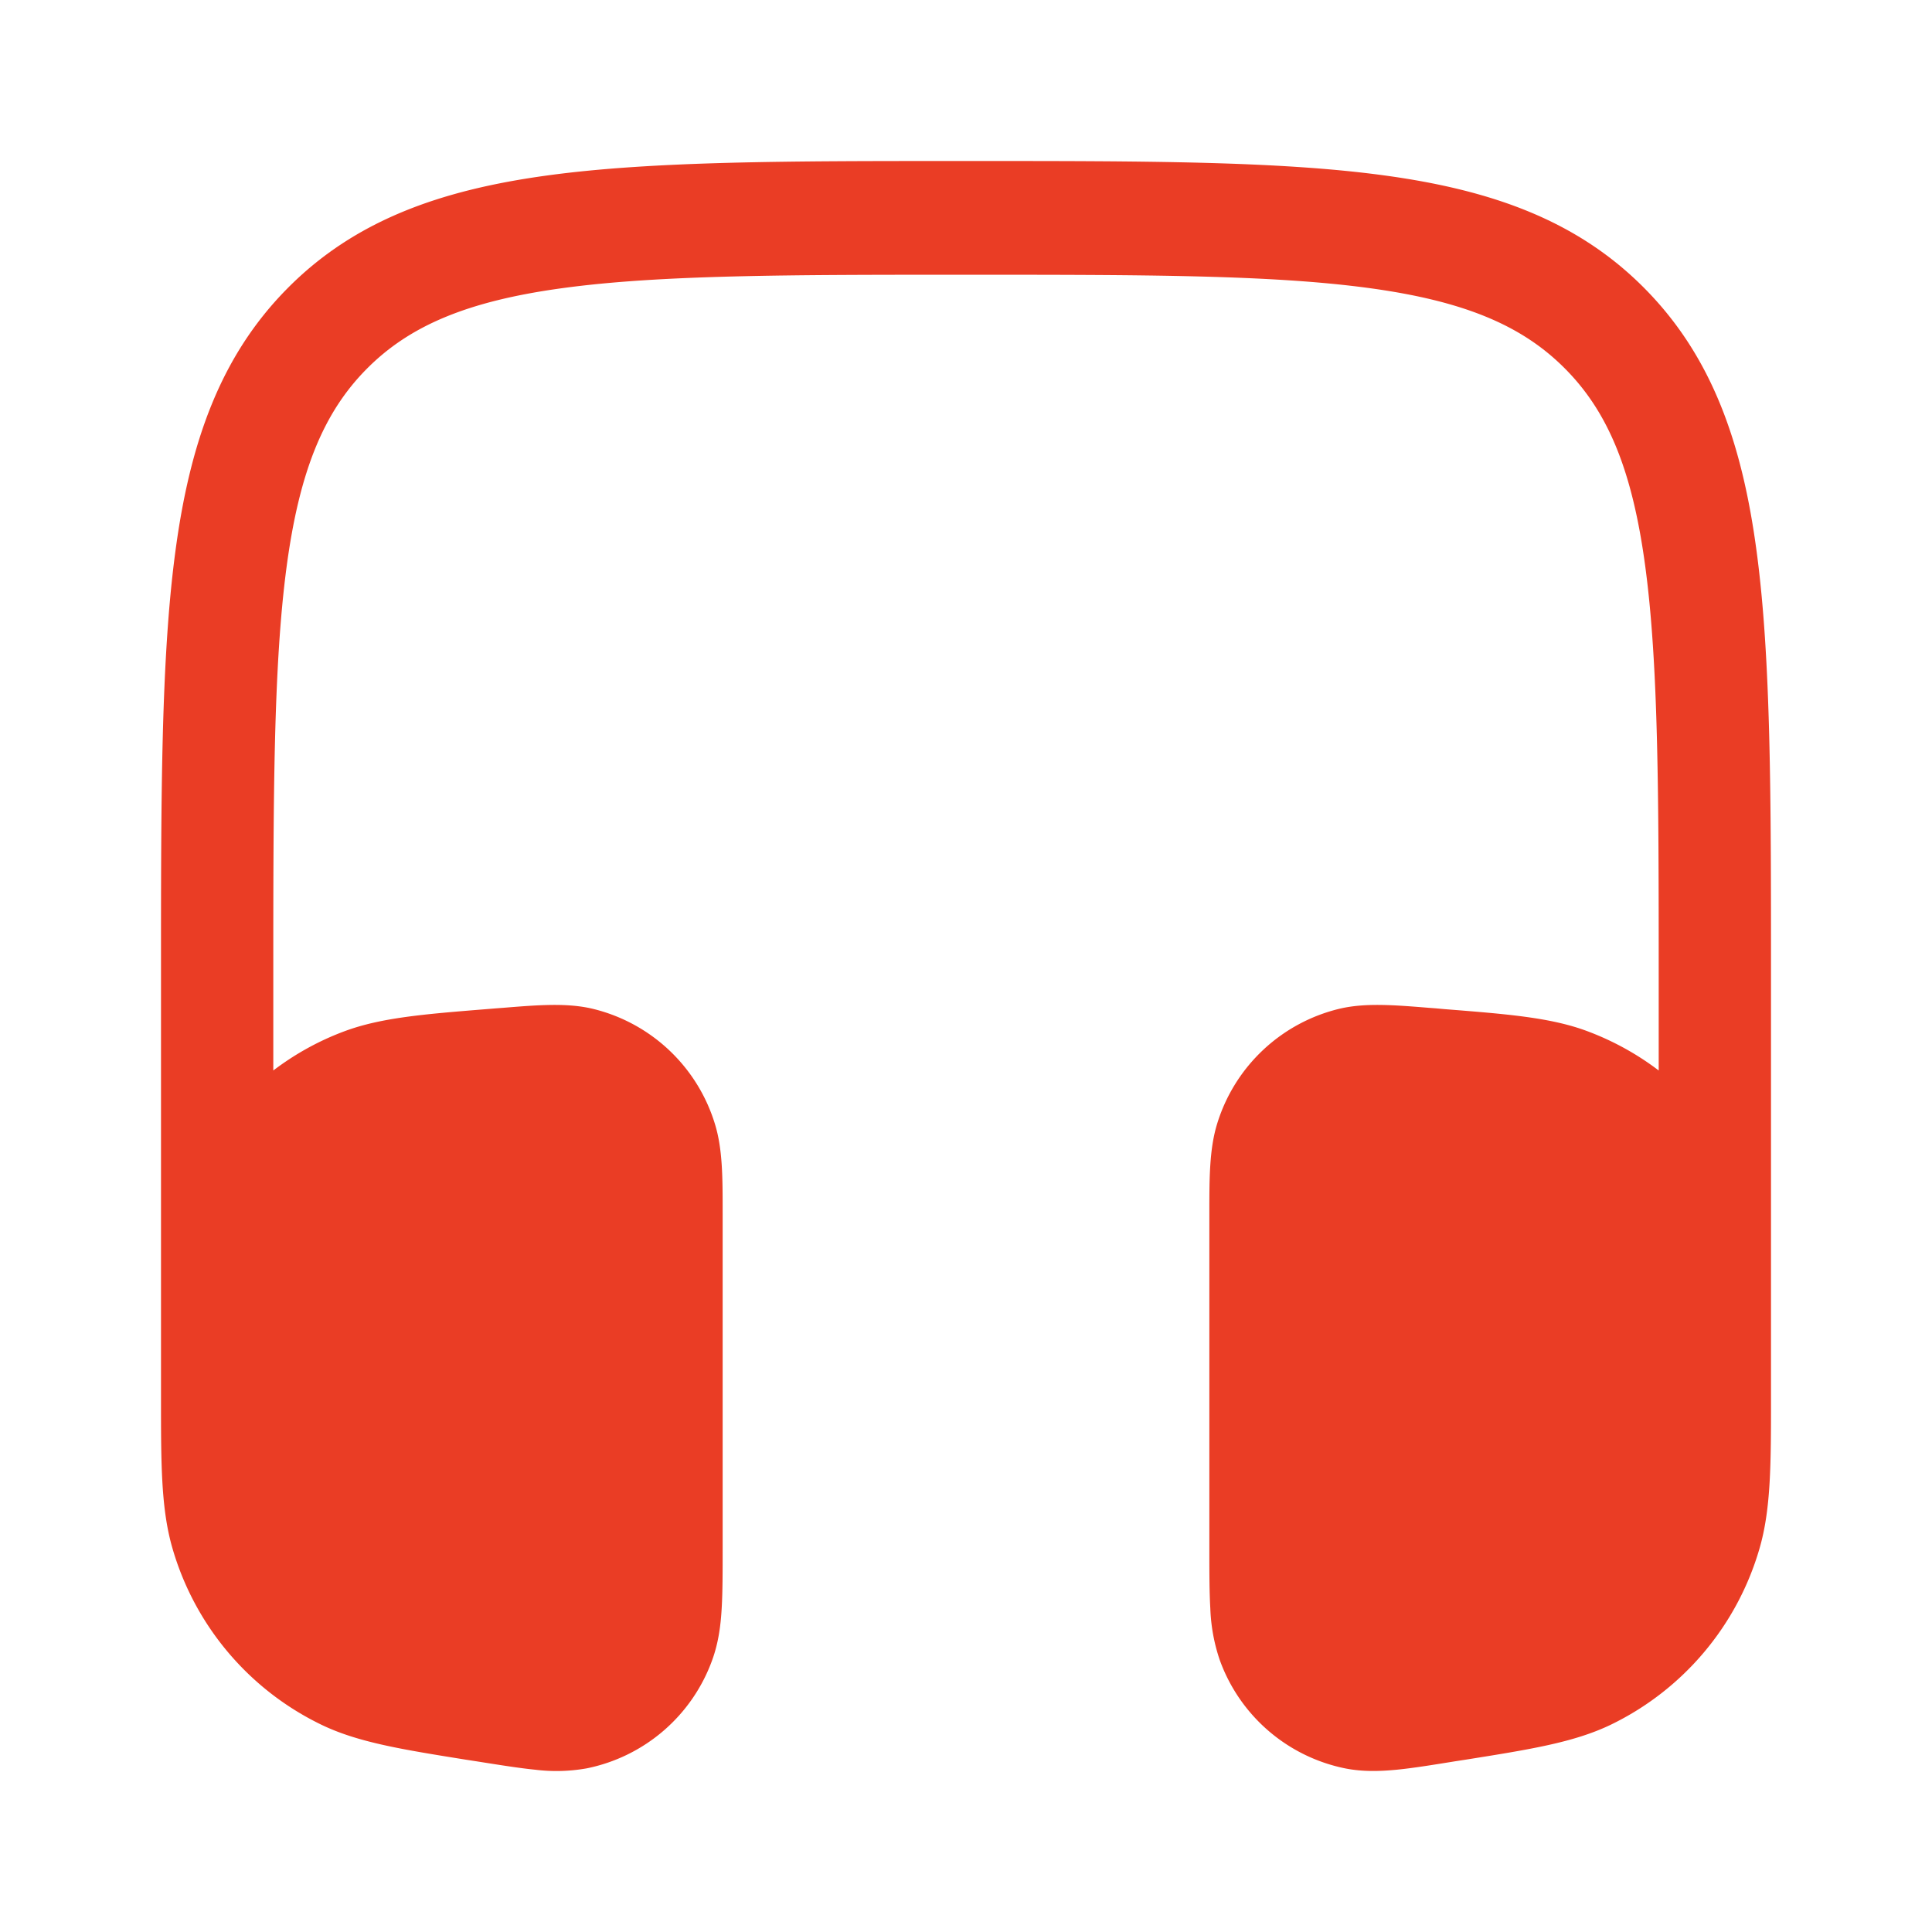
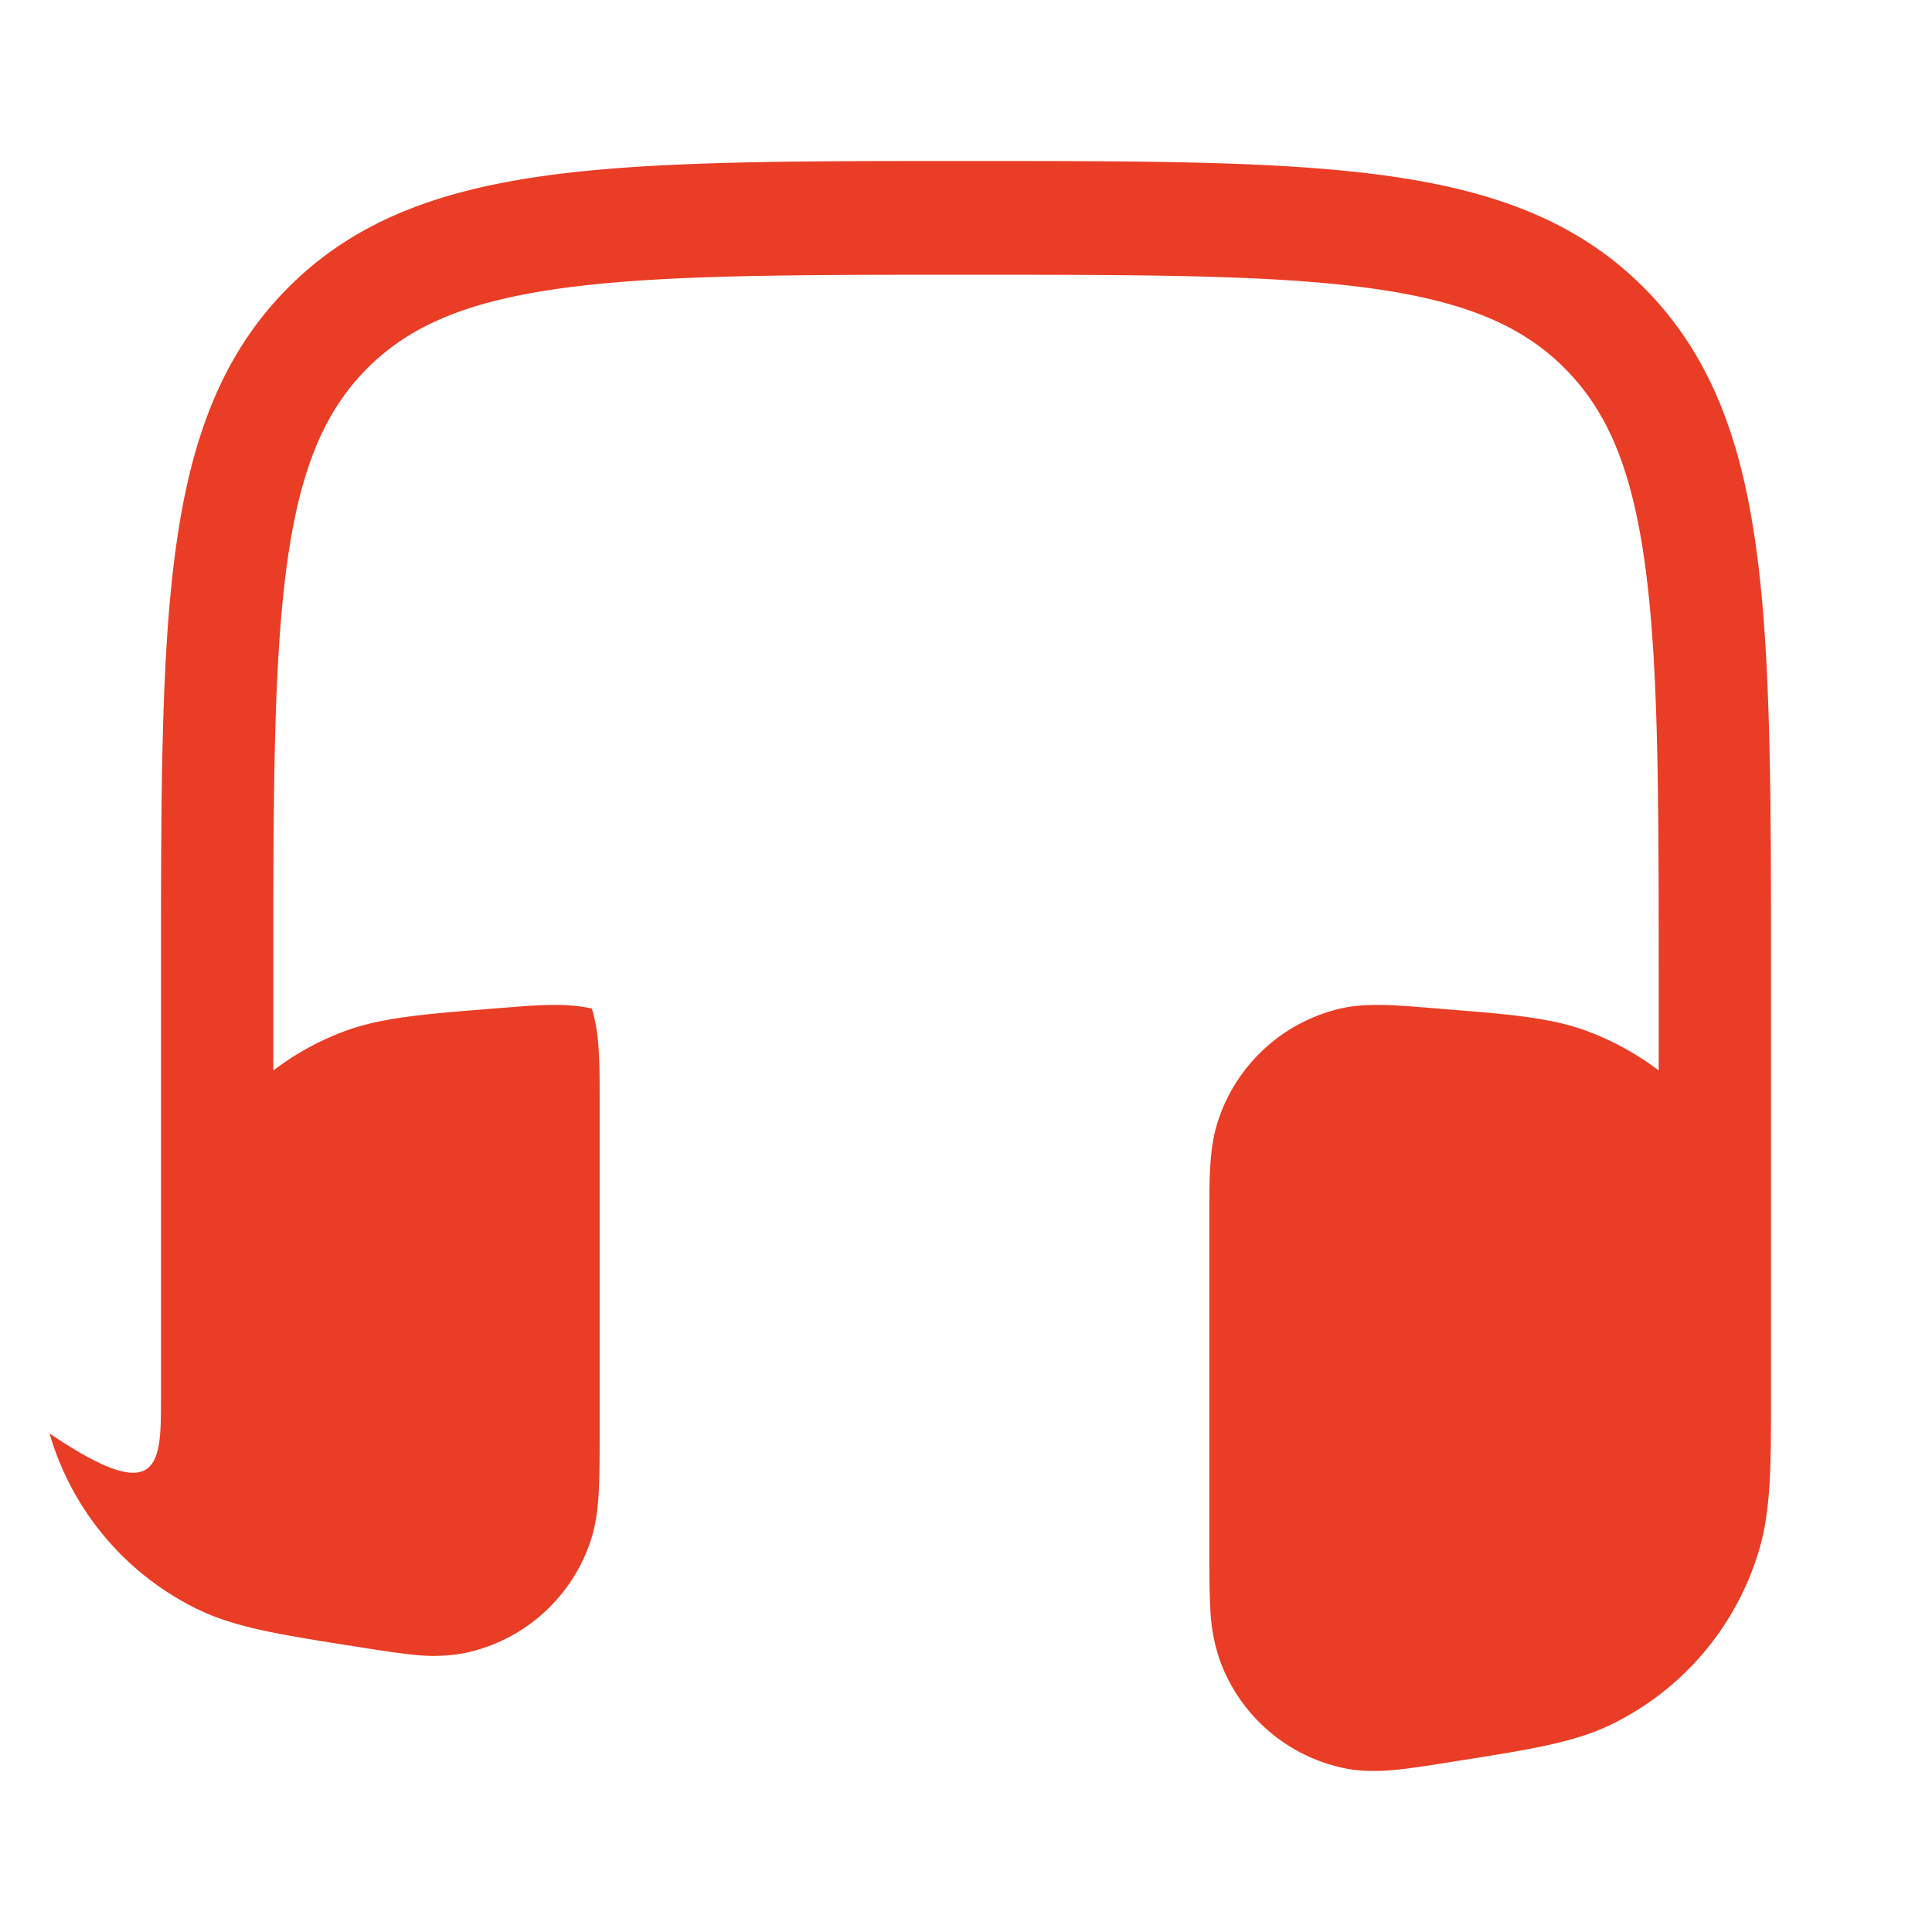
<svg xmlns="http://www.w3.org/2000/svg" width="24" height="24" fill="none">
-   <path d="M12.053 2c2.148 0 3.83 0 5.143.179 1.345.183 2.405.564 3.237 1.407.833.843 1.21 1.916 1.39 3.277C22 8.193 22 9.896 22 12.07v5.297c0 .817 0 1.378-.143 1.87a3.52 3.52 0 0 1-1.847 2.188c-.457.22-1.004.307-1.801.434l-.13.02c-.284.046-.526.085-.727.105-.209.02-.422.027-.64-.016a2.1 2.1 0 0 1-1.561-1.35 2.223 2.223 0 0 1-.116-.639c-.012-.204-.012-.452-.012-.742v-4.173c0-.425 0-.791.097-1.105a2.103 2.103 0 0 1 1.528-1.43c.316-.073.677-.044 1.096-.01l.093.007.11.01c.783.062 1.32.104 1.775.275.32.12.616.284.883.487v-1.174c0-2.24-.002-3.848-.165-5.073-.16-1.204-.463-1.93-.993-2.466-.53-.537-1.247-.844-2.436-1.006-1.21-.165-2.799-.166-5.011-.166s-3.801.001-5.01.166c-1.19.162-1.907.47-2.437 1.006-.53.536-.834 1.262-.994 2.466-.162 1.225-.164 2.833-.164 5.073v1.174c.267-.203.563-.368.883-.487.456-.17.992-.213 1.775-.276l.11-.009.093-.007c.42-.034.78-.063 1.096.01a2.103 2.103 0 0 1 1.528 1.43c.098.314.097.68.097 1.105v4.172c0 .291 0 .54-.012.743-.012.213-.04.427-.116.638a2.1 2.1 0 0 1-1.56 1.35 2.148 2.148 0 0 1-.641.017c-.201-.02-.443-.059-.727-.104l-.13-.02c-.797-.128-1.344-.215-1.801-.436a3.52 3.52 0 0 1-1.847-2.188C2 18.745 2 18.184 2 17.367V12.07c0-2.174 0-3.878.177-5.207.18-1.36.557-2.434 1.39-3.277.832-.843 1.893-1.224 3.236-1.407C8.116 2 9.8 2 11.947 2h.106Z" fill="#EA3D25" />
+   <path d="M12.053 2c2.148 0 3.83 0 5.143.179 1.345.183 2.405.564 3.237 1.407.833.843 1.21 1.916 1.39 3.277C22 8.193 22 9.896 22 12.07v5.297c0 .817 0 1.378-.143 1.87a3.52 3.52 0 0 1-1.847 2.188c-.457.22-1.004.307-1.801.434l-.13.02c-.284.046-.526.085-.727.105-.209.02-.422.027-.64-.016a2.1 2.1 0 0 1-1.561-1.35 2.223 2.223 0 0 1-.116-.639c-.012-.204-.012-.452-.012-.742v-4.173c0-.425 0-.791.097-1.105a2.103 2.103 0 0 1 1.528-1.43c.316-.073.677-.044 1.096-.01l.093.007.11.01c.783.062 1.32.104 1.775.275.32.12.616.284.883.487v-1.174c0-2.24-.002-3.848-.165-5.073-.16-1.204-.463-1.93-.993-2.466-.53-.537-1.247-.844-2.436-1.006-1.21-.165-2.799-.166-5.011-.166s-3.801.001-5.01.166c-1.19.162-1.907.47-2.437 1.006-.53.536-.834 1.262-.994 2.466-.162 1.225-.164 2.833-.164 5.073v1.174c.267-.203.563-.368.883-.487.456-.17.992-.213 1.775-.276l.11-.009.093-.007c.42-.034.78-.063 1.096.01c.098.314.097.68.097 1.105v4.172c0 .291 0 .54-.012.743-.012.213-.04.427-.116.638a2.1 2.1 0 0 1-1.56 1.35 2.148 2.148 0 0 1-.641.017c-.201-.02-.443-.059-.727-.104l-.13-.02c-.797-.128-1.344-.215-1.801-.436a3.52 3.52 0 0 1-1.847-2.188C2 18.745 2 18.184 2 17.367V12.07c0-2.174 0-3.878.177-5.207.18-1.36.557-2.434 1.39-3.277.832-.843 1.893-1.224 3.236-1.407C8.116 2 9.8 2 11.947 2h.106Z" fill="#EA3D25" />
</svg>